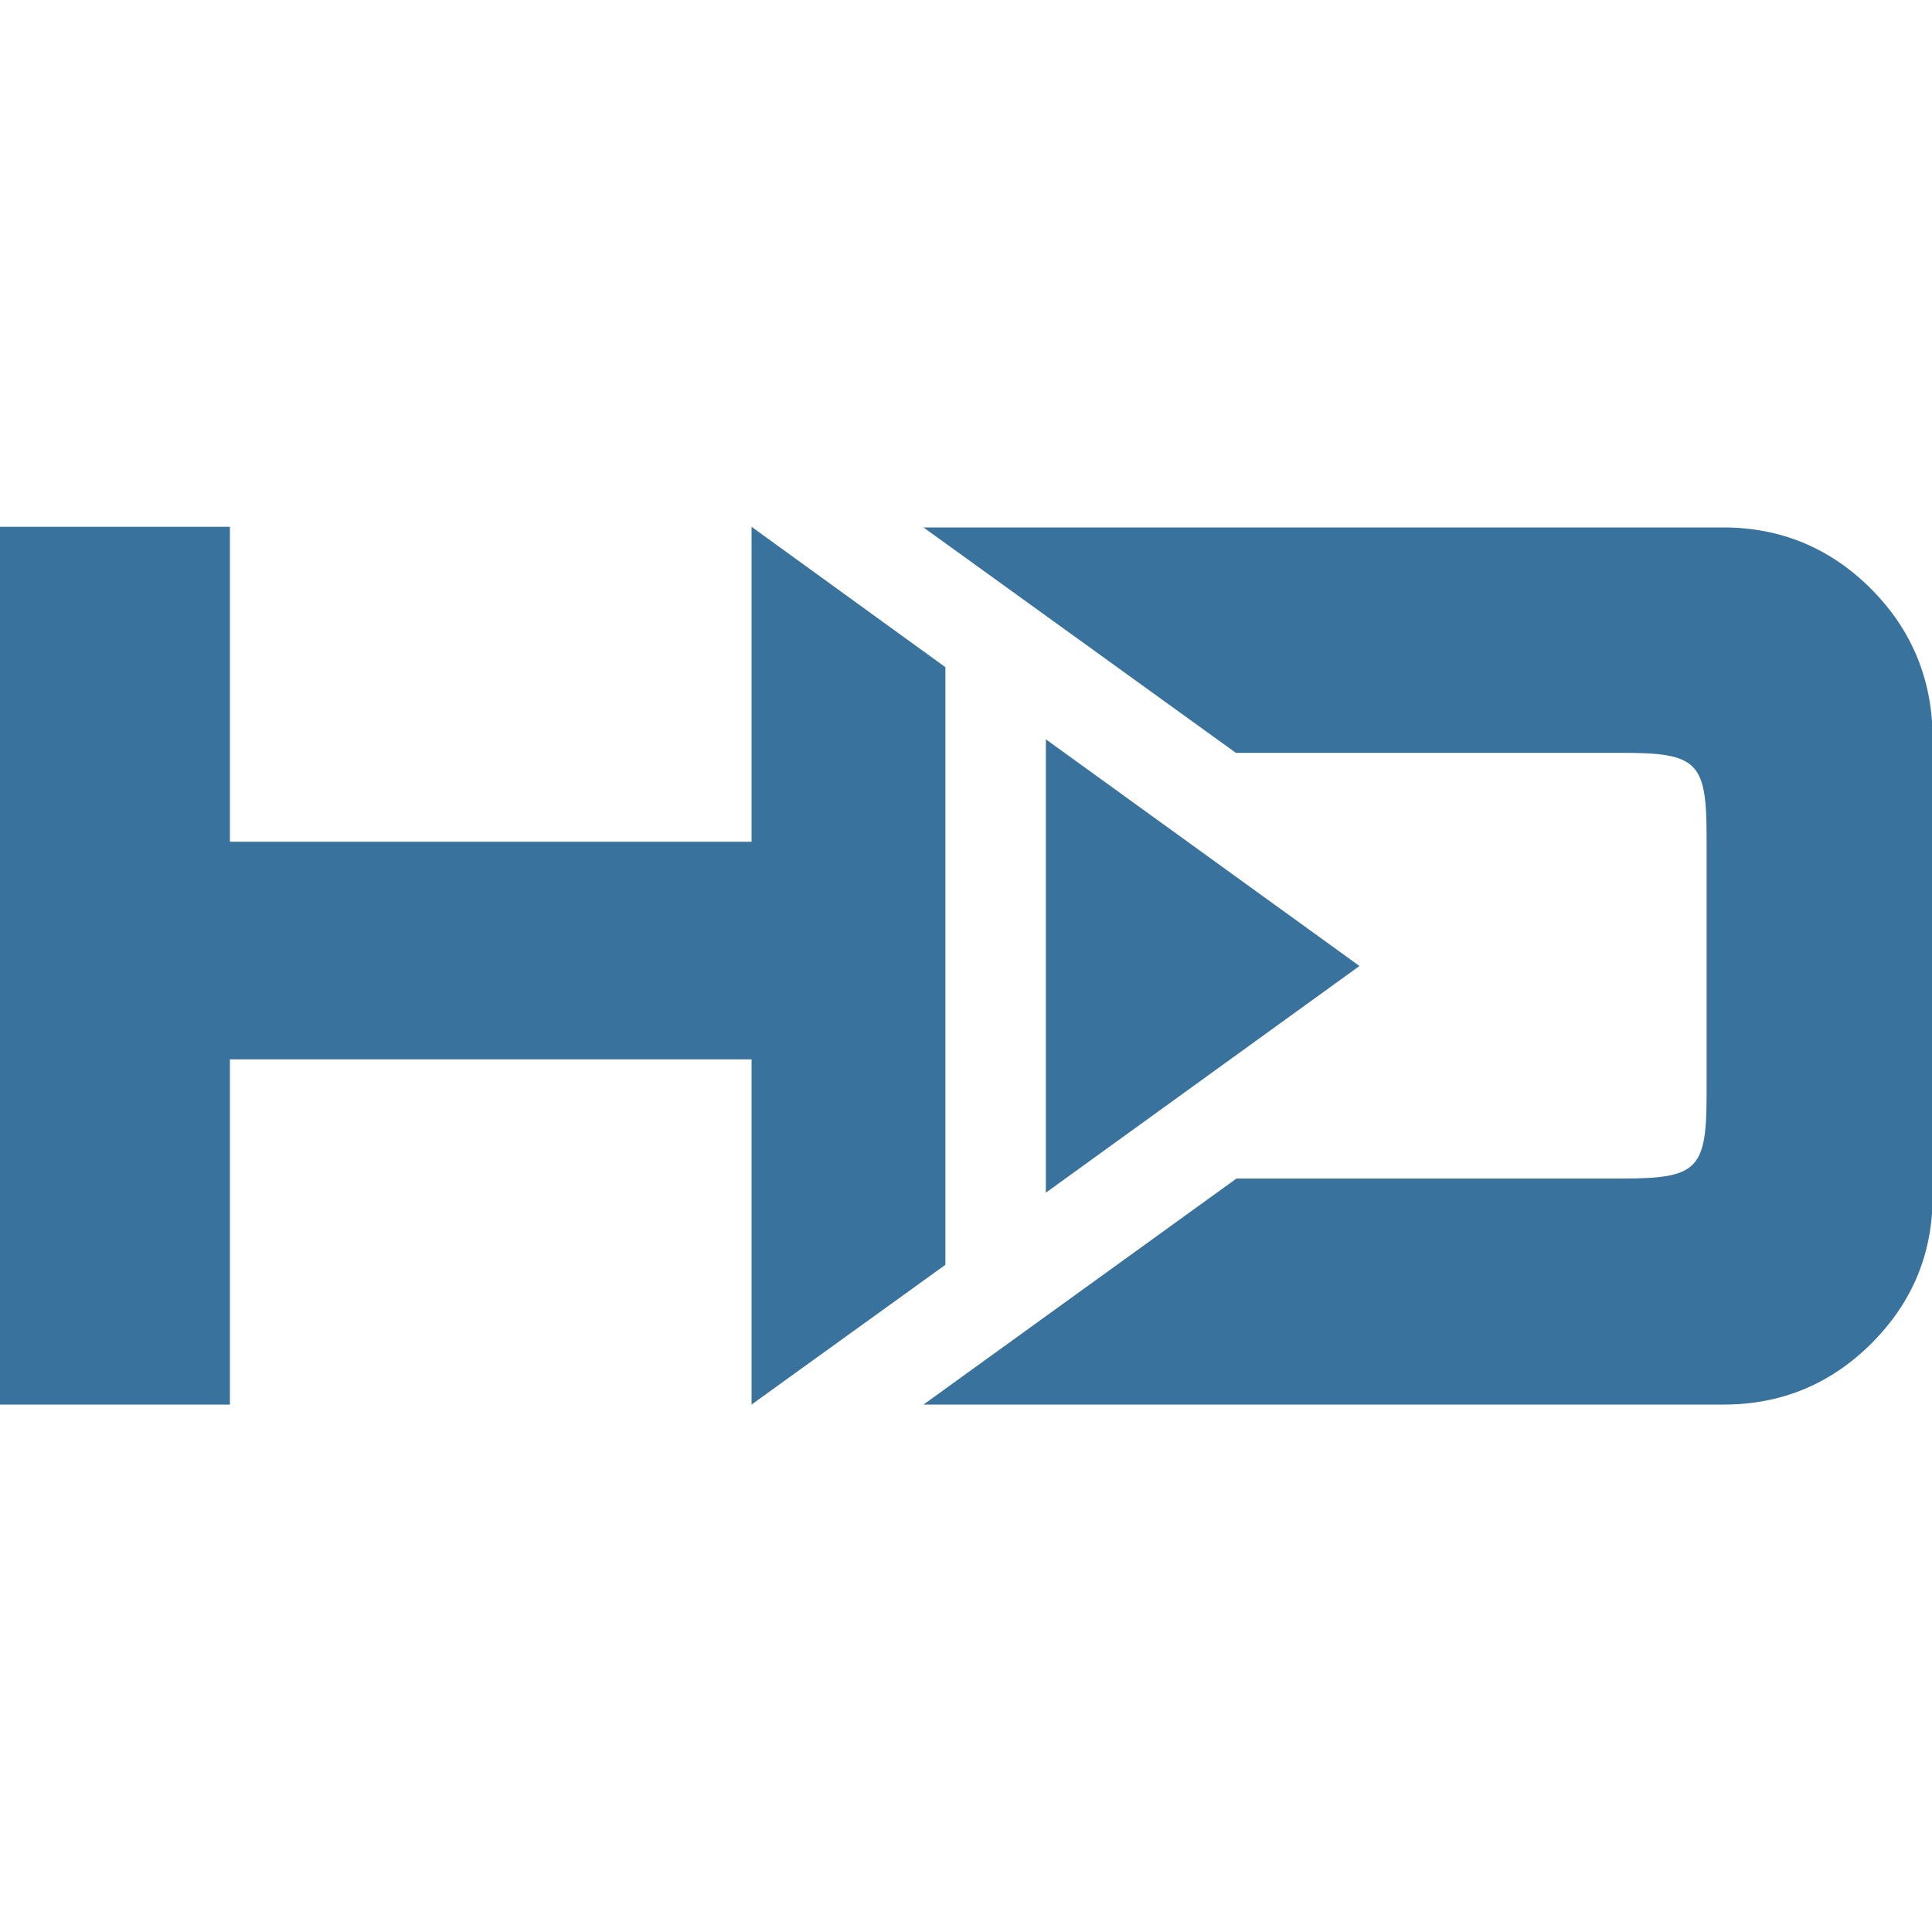
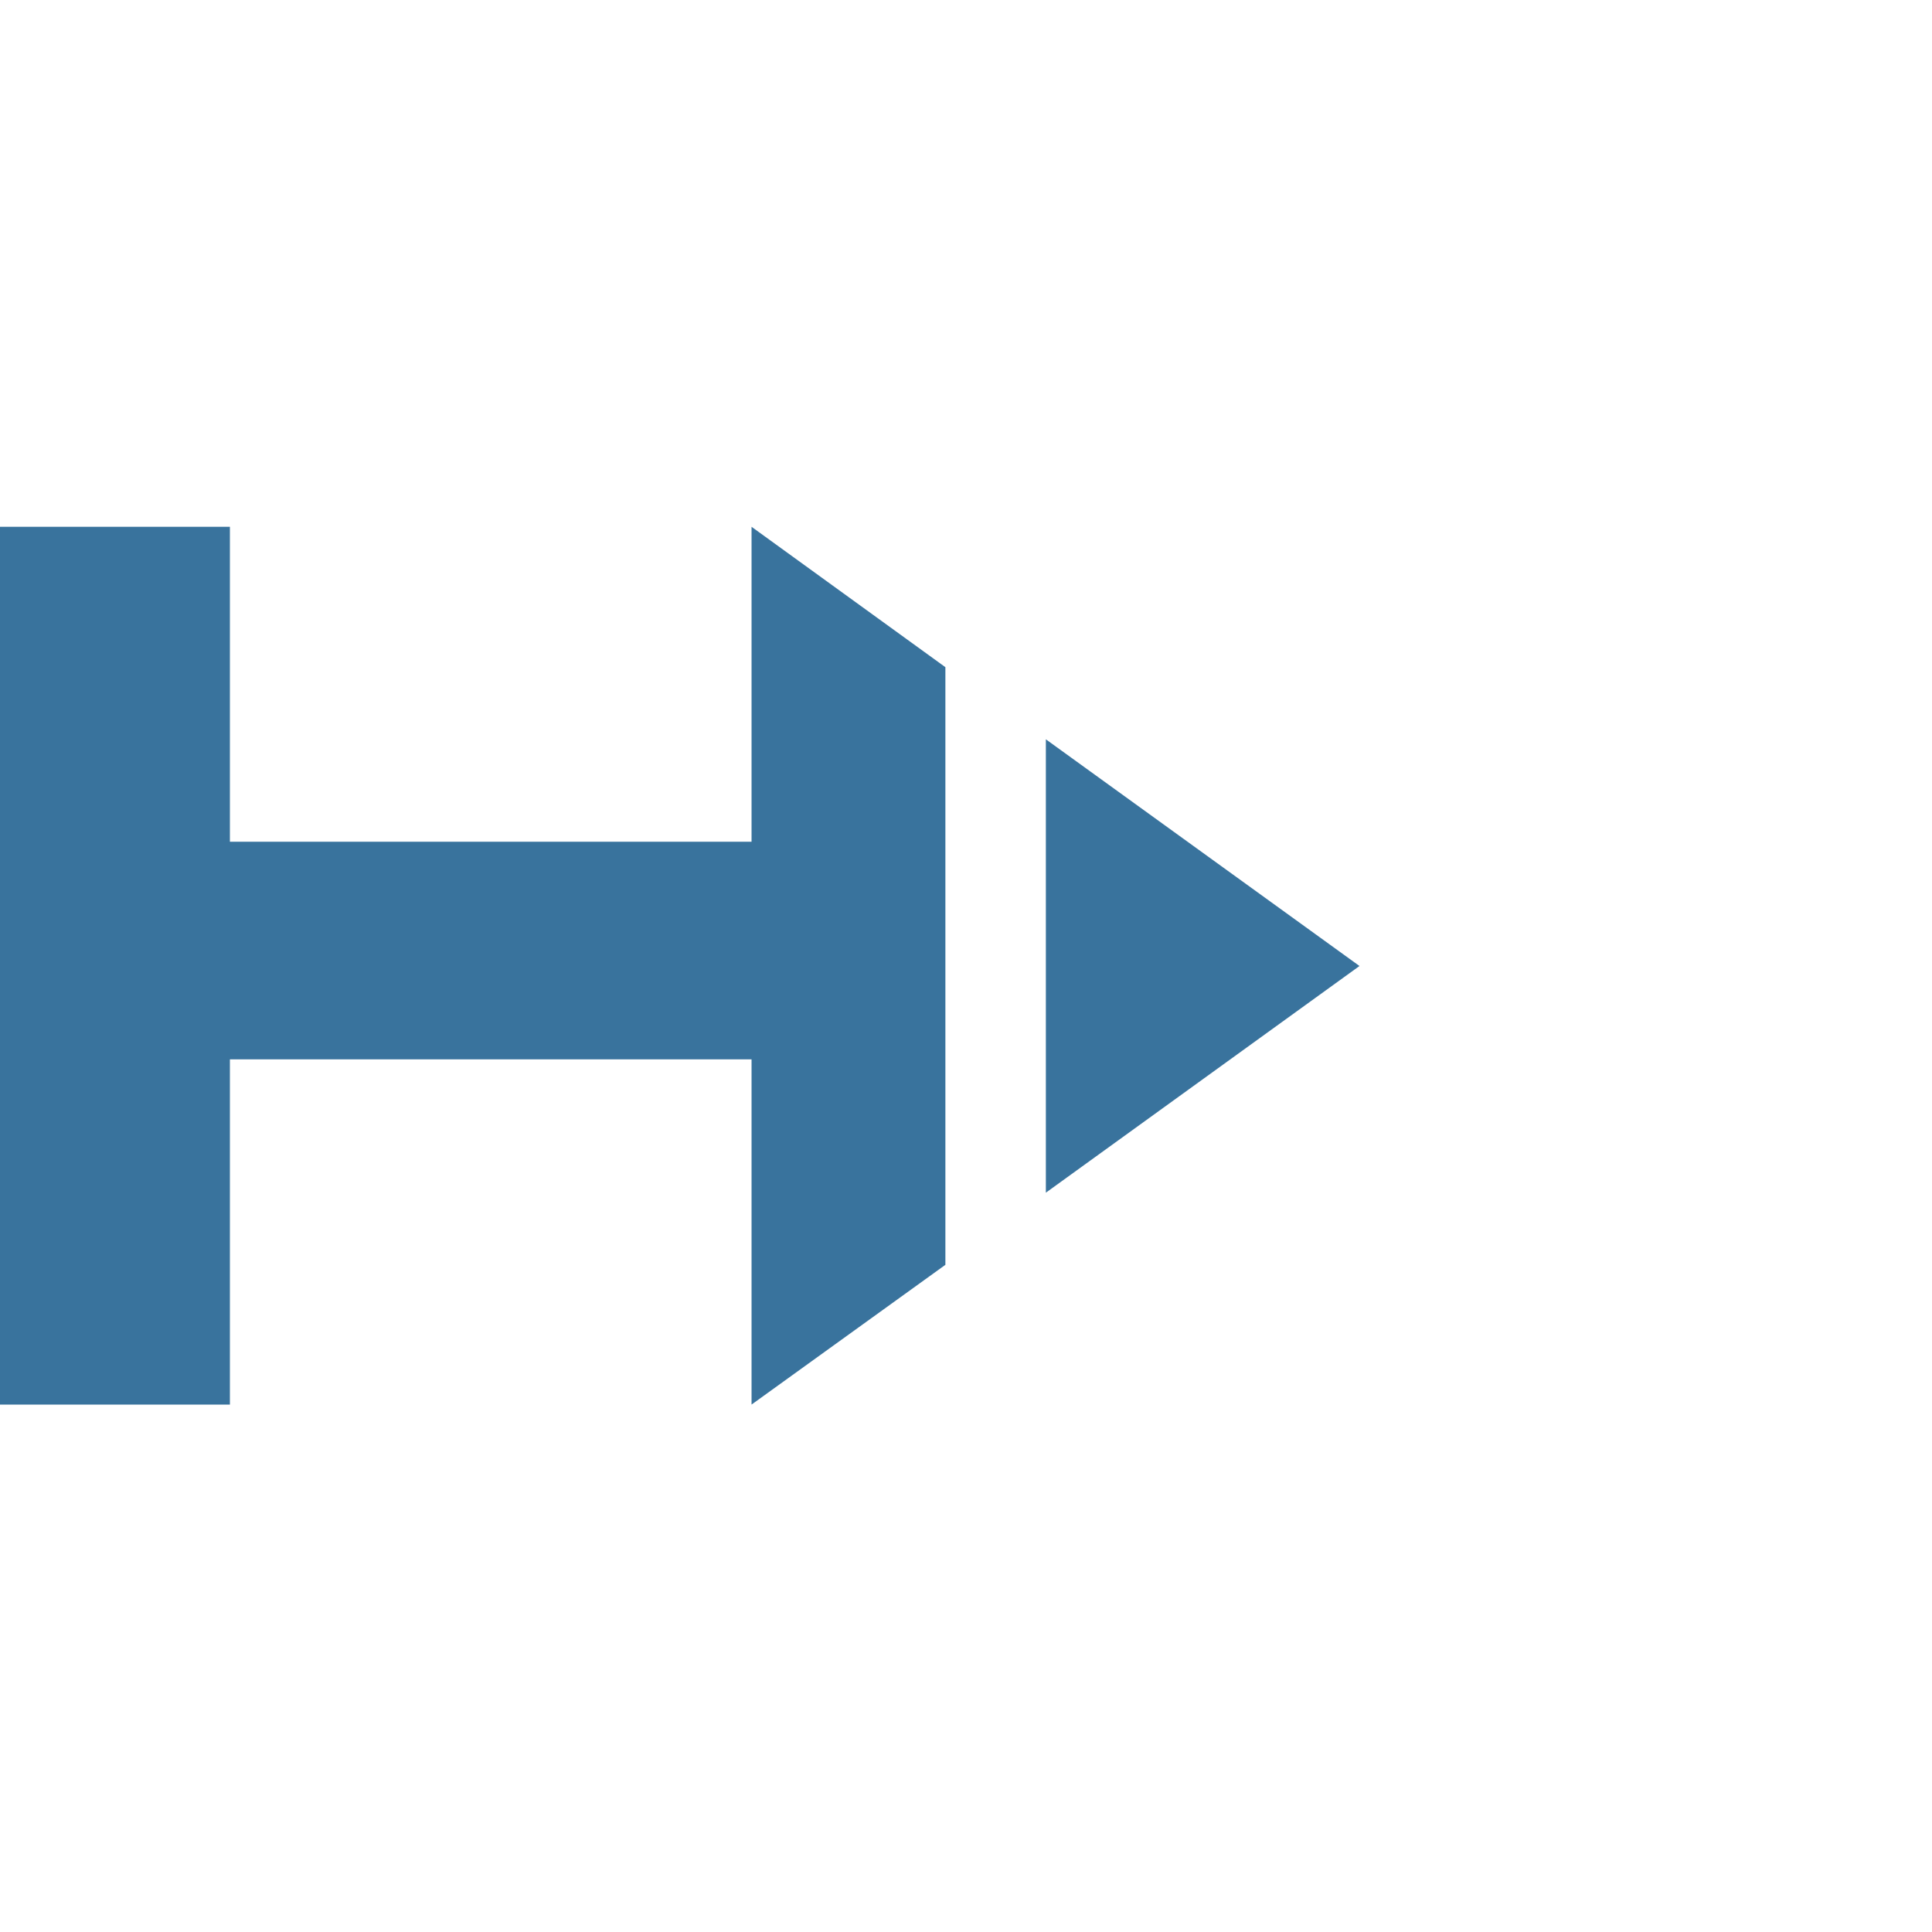
<svg xmlns="http://www.w3.org/2000/svg" version="1.1" id="Livello_1" x="0px" y="0px" viewBox="0 0 300 300" style="enable-background:new 0 0 300 300;" xml:space="preserve">
  <style type="text/css">
	.st0{display:none;fill:#FFFFFF;}
	.st1{fill:#39739D;}
</style>
-   <path class="st0" d="M231.4,300H68.6C30.7,300,0,269.3,0,231.4V68.6C0,30.7,30.7,0,68.6,0h162.9C269.3,0,300,30.7,300,68.6v162.9  C300,269.3,269.3,300,231.4,300z" />
+   <path class="st0" d="M231.4,300H68.6C30.7,300,0,269.3,0,231.4V68.6h162.9C269.3,0,300,30.7,300,68.6v162.9  C300,269.3,269.3,300,231.4,300z" />
  <g>
-     <path class="st1" d="M290.5,91.4c-6.3-6.3-14-9.5-22.9-9.5h-12.4H143.4l48.5,35h60c11.7,0,13.1,1.4,13.1,13.1v39.9   c0,11.7-1.4,13.1-13.1,13.1h-59.9l-48.6,35.1l124.3,0c8.9,0,16.6-3.2,22.9-9.5c6.4-6.4,9.5-14,9.5-22.9v-12.4v-46.7v-12.3   C300,105.4,296.8,97.7,290.5,91.4z" />
    <polygon class="st1" points="162.4,114.8 162.4,185.2 211.1,150  " />
    <polygon class="st1" points="146.8,196.4 146.8,103.6 116.7,81.8 116.7,130.7 35.7,130.7 35.7,81.8 0,81.8 0,218.1 35.7,218.1    35.7,164.5 116.7,164.5 116.7,218.1  " />
  </g>
</svg>